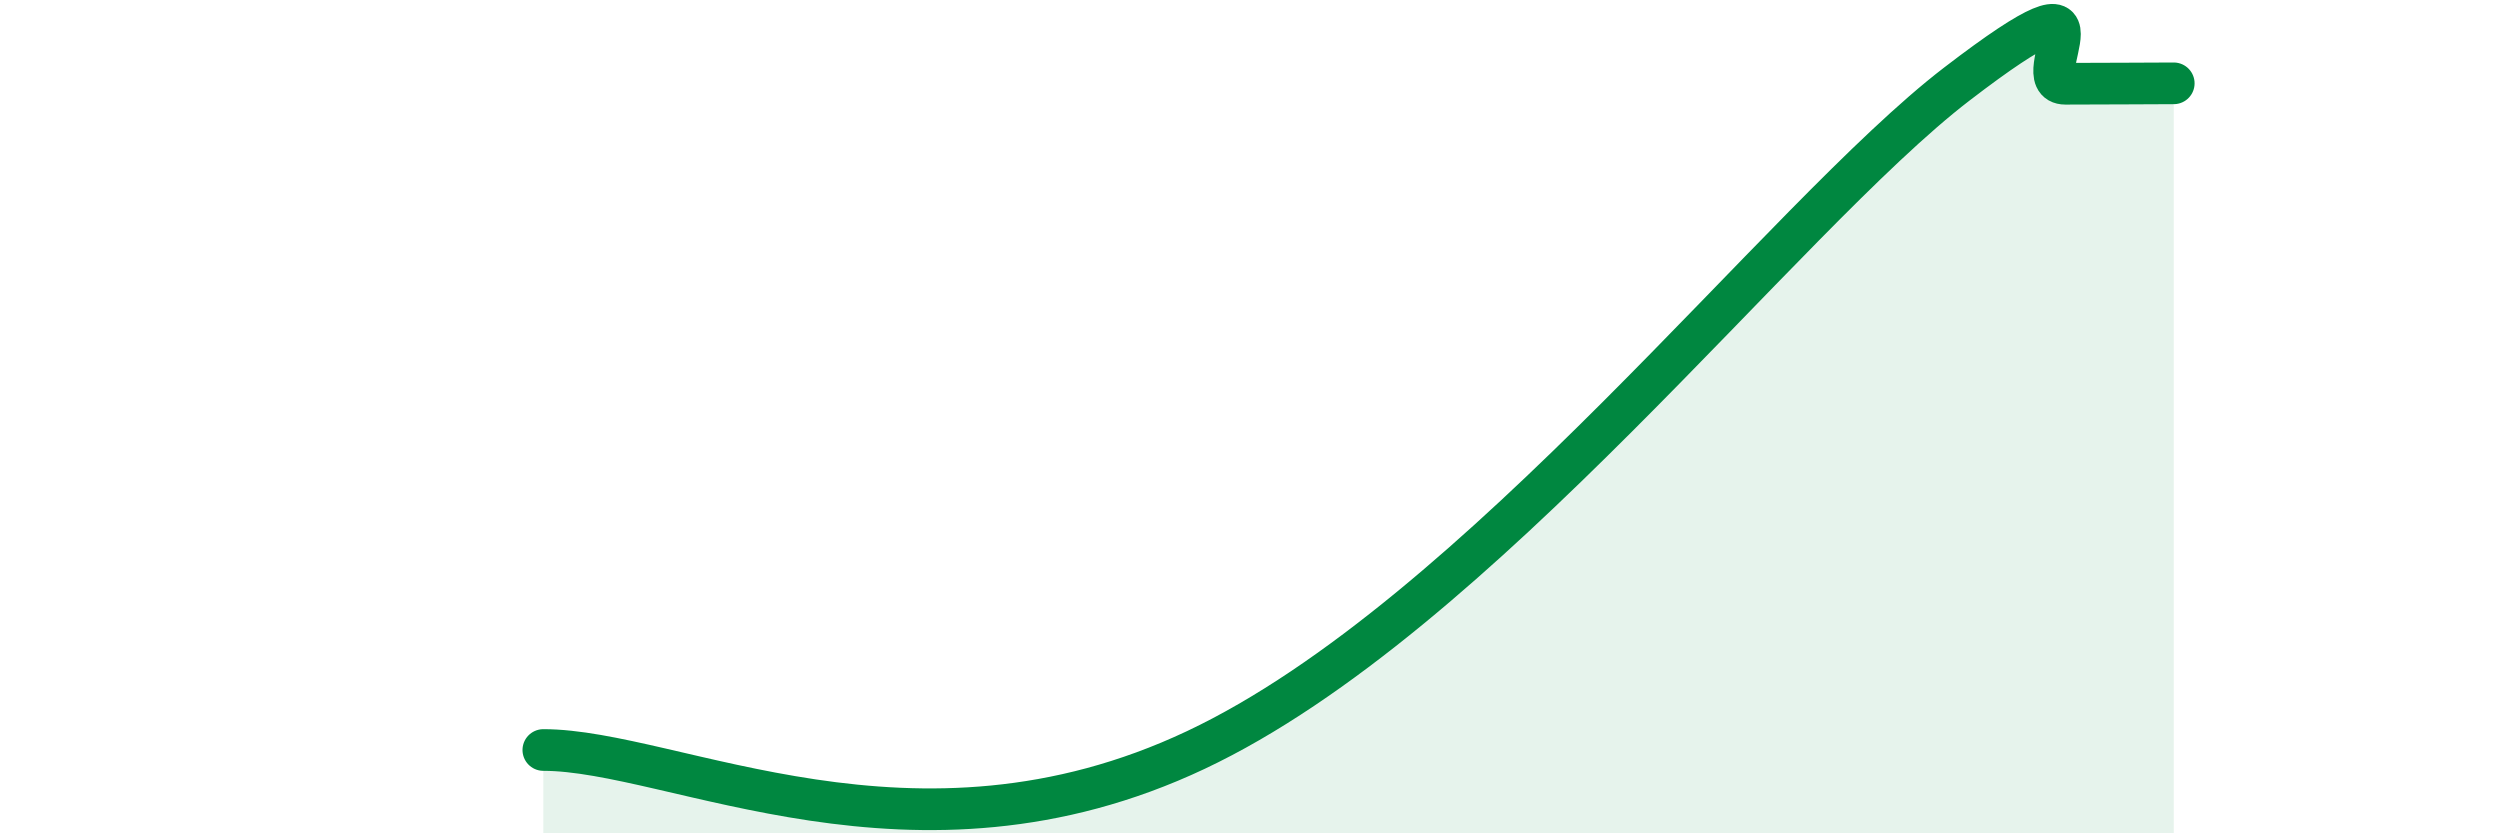
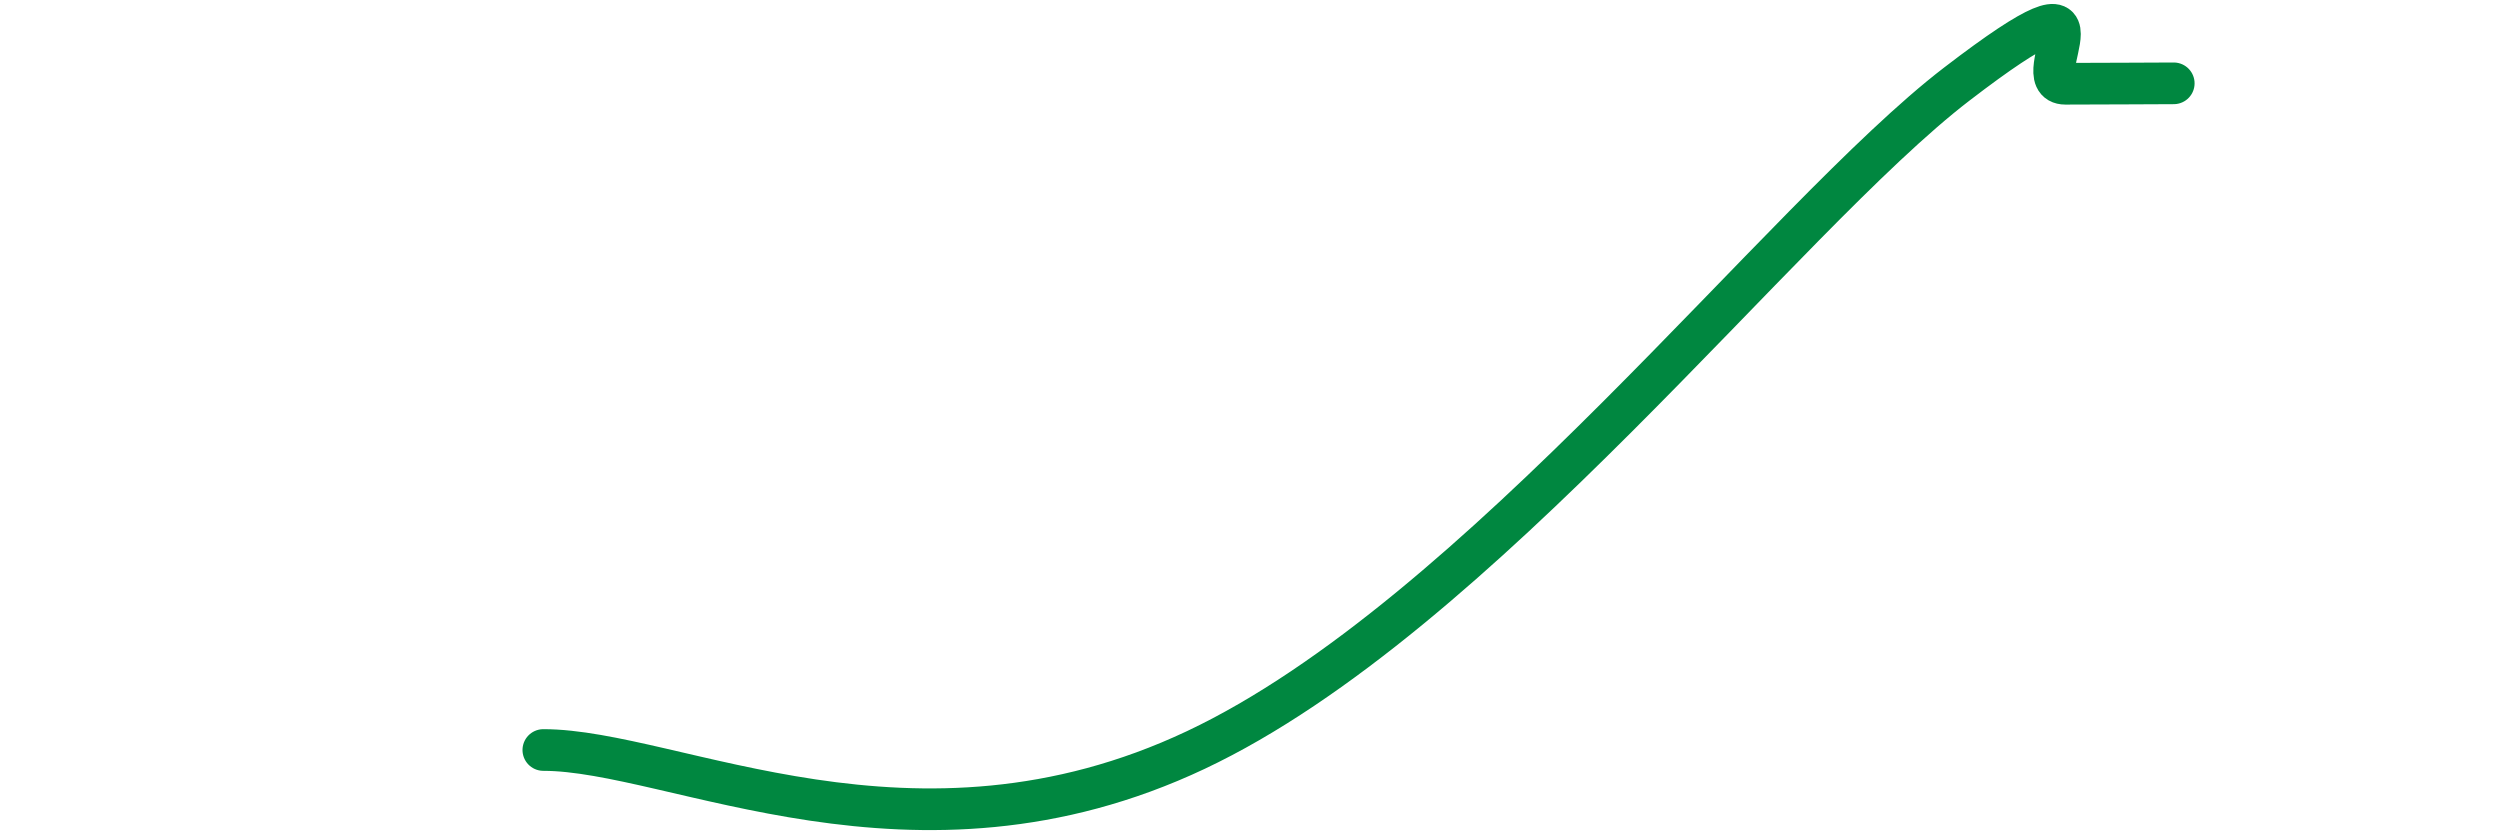
<svg xmlns="http://www.w3.org/2000/svg" width="60" height="20" viewBox="0 0 60 20">
-   <path d="M 13.04,18 C 16.17,18 21.92,21.2 28.7,18 C 35.48,14.8 42.79,5.22 46.96,2.02 C 51.13,-1.18 48.53,2.01 49.57,2.01 C 50.61,2.01 51.65,2 52.17,2L52.17 20L13.04 20Z" fill="#008740" opacity="0.1" stroke-linecap="round" stroke-linejoin="round" />
  <path d="M 13.04,18 C 16.17,18 21.92,21.2 28.7,18 C 35.48,14.8 42.79,5.22 46.96,2.02 C 51.13,-1.18 48.53,2.01 49.57,2.01 C 50.61,2.01 51.65,2 52.17,2" stroke="#008740" stroke-width="1" fill="none" stroke-linecap="round" stroke-linejoin="round" />
</svg>